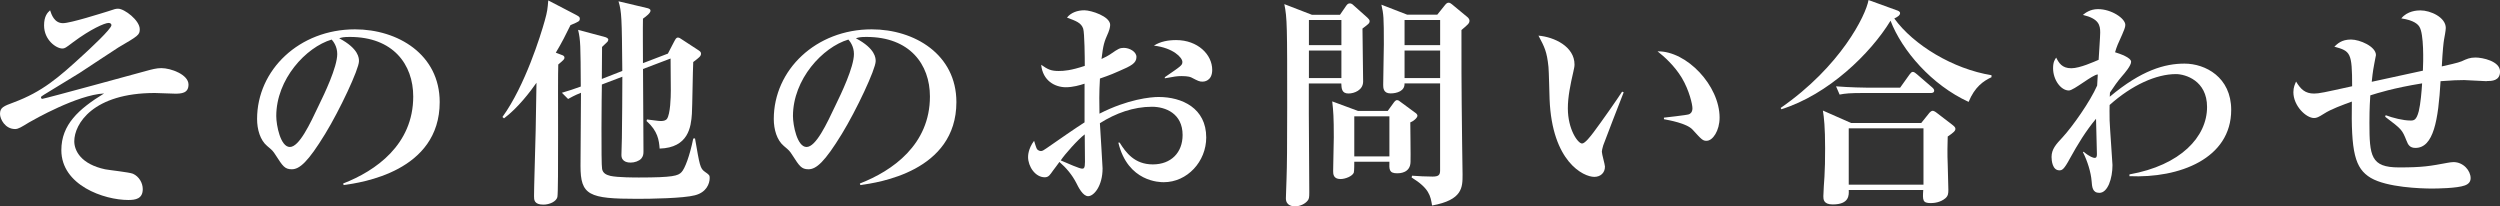
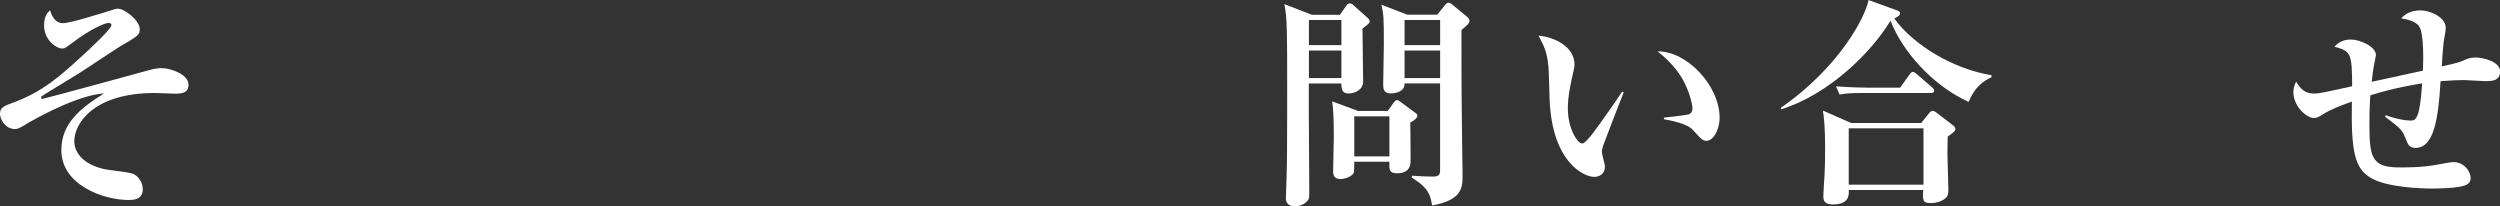
<svg xmlns="http://www.w3.org/2000/svg" height="44.5" viewBox="0 0 539.53 44.5" width="539.53">
  <rect x="0" y="0" width="539.53" height="44.5" fill="#333333" stroke="none" />
  <g fill="#fff">
    <path d="m37.63 20.21c-.67 0-3.65-.14-4.22-.14-13.34 0-17.38 6.67-17.38 10.42 0 2.02 1.44 4.94 6.67 6.05.96.19 5.18.62 6 .96 1.3.58 2.11 1.97 2.11 3.31 0 2.11-1.58 2.35-3.12 2.35-5.23 0-14.45-3.17-14.45-10.75 0-5.52 3.74-8.88 9.22-12.24-5.76.29-15.17 5.66-16.18 6.24-1.58.96-2.3 1.44-3.02 1.44-2.16 0-3.26-2.16-3.26-3.26 0-1.39.77-1.68 2.98-2.5 6.14-2.3 9.6-5.28 15.07-10.32 1.25-1.15 6-5.52 6-6.34 0-.24-.19-.48-.62-.48-.82 0-3.89 1.34-7.68 4.18-1.58 1.2-1.78 1.34-2.3 1.34-1.3 0-3.94-1.82-3.94-4.99 0-1.97.72-2.74 1.3-3.26.29.91.91 2.78 2.78 2.78 1.63 0 8.4-2.16 9.65-2.54 1.58-.53 1.73-.58 2.26-.58 1.34 0 4.66 2.5 4.66 4.42 0 1.25-.34 1.44-4.61 3.94-.43.24-7.06 4.66-8.4 5.52-1.2.72-6.53 3.98-7.63 4.66-.62.38-.67.43-.67.62 0 .14.1.29.29.29.43 0 21.79-5.86 22.51-6.05 1.06-.29 2.11-.58 3.17-.58 2.06 0 5.86 1.39 5.86 3.55 0 1.87-1.49 1.97-3.02 1.97z" />
-     <path d="m74.16 39.94-.1-.34c7.06-2.74 15.12-8.4 15.12-18.77 0-6.96-4.37-12.86-13.68-12.86-1.34 0-1.73.1-2.3.29 4.27 2.26 4.27 4.32 4.27 4.94 0 1.73-4.18 10.61-7.3 15.7-3.7 6.05-5.52 7.63-7.2 7.63-1.54 0-1.97-.72-3.46-3.02-.62-.96-.67-1.01-1.87-2.02-1.49-1.25-2.16-3.55-2.16-5.81 0-10.61 9.12-19.35 21.12-19.35 9.27 0 18.29 5.42 18.29 15.7 0 14.98-16.9 17.38-20.74 17.91zm-2.59-31.4c-5.52 1.63-11.95 8.54-11.95 16.51 0 1.97.91 6.67 2.93 6.67s4.32-4.9 6.29-9.07c1.15-2.35 3.94-8.16 3.94-10.99 0-1.63-.82-2.69-1.2-3.12z" />
-     <path d="m123.12 5.42c-1.01 2.06-1.82 3.7-3.17 5.95l1.39.53c.14.05.48.19.48.53s-.14.48-1.34 1.49c-.14 3.74.1 27.27-.19 28.61-.24.96-1.68 1.63-3.02 1.63-2.02 0-2.02-1.06-2.02-1.82 0-.19.05-3.65.1-4.75.24-8.64.29-9.75.43-19.73-1.3 1.87-4.03 5.47-7.01 7.68l-.34-.29c4.9-6.77 8.26-17.67 9.12-20.74.58-2.06.62-2.59.77-4.42l5.9 3.07c.62.34.91.48.91.82 0 .62-.19.67-2.02 1.44zm26.88 36.72c-2.54.67-9.6.77-12.48.77-10.46 0-12.24-.77-12.24-7.1 0-2.5.1-13.54.1-15.79-1.54.62-2.16 1.01-2.78 1.34l-1.34-1.34c1.78-.53 2.35-.72 4.08-1.34-.05-8.98-.05-9.98-.58-12.24l5.9 1.58c.19.05.62.29.62.48 0 .14-.05.43-.29.62-.53.48-.58.53-1.06 1.01 0 .96-.05 6.34-.05 6.91l4.42-1.73c-.1-11.52-.14-12.77-.82-15.03l6.29 1.49c.34.1.62.24.62.53 0 .53-.96 1.25-1.63 1.73-.05 1.54 0 8.26 0 9.6l5.38-2.06 1.3-2.5c.34-.62.48-.96.86-.96.29 0 .48.14.91.43l3.46 2.26c.38.24.62.43.62.77 0 .58-.43.86-1.68 1.82-.1 1.78-.19 9.6-.29 11.19-.19 2.78-.72 7.3-6.96 7.49-.14-1.78-.38-3.79-2.83-5.95l.1-.34c.91.1 2.45.34 2.93.34.53 0 1.06-.05 1.39-.48.72-1.06.82-4.66.82-6.05 0-.72-.05-6.19-.05-6.96l-5.95 2.26c0 1.54.1 17.19.1 17.76 0 .62-.05 1.06-.48 1.58-.48.53-1.44.86-2.26.86-.48 0-2.02-.05-2.02-1.63 0-.43.1-3.12.1-3.7.05-2.11.1-11.33.1-13.2l-4.42 1.68c-.05 1.68-.19 17.23.05 18.24.19.91.86 1.25 1.82 1.49 1.58.34 5.33.34 6.14.34 7.39 0 8.45-.38 9.17-1.15.72-.72 1.78-3.5 2.54-7.25l.38-.05c1.01 5.86 1.1 6.48 2.11 7.2.96.67 1.06.77 1.06 1.34 0 1.25-.72 3.12-3.17 3.74z" />
-     <path d="m185.67 39.94-.1-.34c7.06-2.74 15.12-8.4 15.12-18.77 0-6.96-4.37-12.86-13.68-12.86-1.34 0-1.73.1-2.3.29 4.27 2.26 4.27 4.32 4.27 4.94 0 1.73-4.18 10.61-7.3 15.7-3.7 6.05-5.52 7.63-7.2 7.63-1.54 0-1.97-.72-3.46-3.02-.62-.96-.67-1.01-1.87-2.02-1.49-1.25-2.16-3.55-2.16-5.81 0-10.61 9.12-19.35 21.12-19.35 9.26 0 18.29 5.42 18.29 15.7 0 14.98-16.9 17.38-20.74 17.91zm-2.59-31.4c-5.52 1.63-11.95 8.54-11.95 16.51 0 1.97.91 6.67 2.93 6.67s4.32-4.9 6.29-9.07c1.15-2.35 3.94-8.16 3.94-10.99 0-1.63-.82-2.69-1.2-3.12z" />
-     <path d="m251.14 39.32c-.77 0-7.73 0-9.79-8.54h.29c1.34 2.16 3.22 4.7 7.15 4.7s6.43-2.54 6.43-6.34c0-4.66-3.7-6.1-6.62-6.1-3.98 0-7.82 1.39-11.23 3.55.1 1.63.58 9.36.58 9.75 0 3.79-1.87 6-3.12 6-1.15 0-2.11-1.97-2.54-2.83-.91-1.78-2.16-3.26-3.65-4.56-.38.58-1.06 1.39-1.39 1.87-.62.86-.91 1.44-1.78 1.44-2.06 0-3.6-2.35-3.6-4.37 0-.24 0-1.78 1.3-3.5.1.29.43 1.49.62 1.78.14.19.48.43.86.43.34 0 .67-.24 1.3-.67 2.69-1.87 6.14-4.27 8.11-5.52v-8.35c-1.01.34-2.54.77-4.03.77-2.35 0-4.99-1.39-5.33-4.85 1.44 1.01 2.11 1.34 3.79 1.34 1.15 0 2.59-.1 5.62-1.1 0-1.68-.05-7.06-.34-8.02-.43-1.3-1.58-1.68-3.5-2.4.86-1.1 2.3-1.58 3.75-1.58s5.57 1.3 5.57 3.17c0 .53-.29 1.39-.38 1.58-.96 2.16-1.1 2.64-1.49 5.76.82-.38 1.39-.67 2.16-1.2 1.39-.96 1.78-1.2 2.64-1.2 1.25 0 2.74.82 2.74 1.97 0 1.34-1.15 1.92-3.7 3.02-.72.34-2.06.91-4.18 1.63-.19 3.17-.14 5.47-.1 7.58 6.1-3.12 11.04-3.6 12.77-3.6 5.04 0 10.27 2.4 10.27 8.74 0 5.18-4.08 9.65-9.17 9.65zm-17.04-10.32c-1.44 1.06-4.37 4.37-5.18 5.62 1.54.67 4.08 1.78 4.61 1.78.38 0 .62-.1.62-1.49 0-.86-.05-4.94-.05-5.9zm25.44-11.38c-.72 0-.96-.14-2.45-.91-.62-.29-1.82-.29-2.06-.29-1.1 0-1.54.1-3.65.48v-.24c3.65-2.5 3.79-2.59 3.79-3.31 0-.91-1.97-3.02-6.14-3.5 1.39-.91 3.12-1.2 4.8-1.2 4.66 0 7.78 3.12 7.78 6.43 0 2.45-1.82 2.54-2.06 2.54z" />
    <path d="m289.2 3.17 1.25-1.82c.24-.34.43-.62.86-.62.24 0 .53.14.72.34l3.07 2.74c.24.24.48.48.48.72 0 .48-.19.62-1.54 1.63 0 1.82.14 9.79.14 11.43 0 1.87-1.92 2.59-3.17 2.59-1.49 0-1.49-1.15-1.54-2.16h-7.01v6.53c0 2.69.1 14.55.1 16.95 0 1.06-.05 1.44-.34 1.78-.43.58-1.49 1.25-2.74 1.25-.58 0-1.97-.14-1.97-1.73 0-.67.14-3.65.14-4.22.1-2.78.14-7.1.14-15.51 0-17.28 0-19.2-.62-22.18l5.95 2.3h6.05zm-6.72 1.15v5.42h7.01v-5.42zm0 6.58v5.95h7.01v-5.95zm16.99 13.06 1.15-1.58c.24-.34.53-.77.86-.77s.53.19.77.38l3.07 2.26c.29.19.58.43.58.72 0 .53-1.06 1.3-1.54 1.44 0 1.39.1 7.34.05 8.54-.05 2.45-2.45 2.45-2.88 2.45-1.78 0-1.73-.86-1.68-2.5h-7.58c0 .19 0 2.06-.1 2.35-.29.77-1.82 1.39-2.88 1.39-1.58 0-1.58-1.15-1.58-1.73 0-1.15.14-6.29.14-7.3 0-4.37-.1-5.62-.34-7.73l5.57 2.06h6.38zm-7.2 1.15v8.64h7.58v-8.64zm17.91-21.94 1.58-1.97c.24-.29.48-.62.86-.62.24 0 .48.14.72.34l3.36 2.78c.24.19.43.53.43.72 0 .58-.19.77-1.73 2.06 0 7.34 0 12.05.05 15.84 0 2.45.19 15.31.19 15.36 0 2.78 0 5.47-6.58 6.67-.34-2.11-.62-3.7-4.42-6.05l.1-.38c1.3.1 3.07.19 4.42.19s1.63-.38 1.63-1.34v-18.77h-7.68c.1 1.63-1.63 2.16-3.02 2.16-1.58 0-1.58-1.25-1.58-1.87 0-1.39.14-7.49.14-8.74 0-5.86-.05-6.43-.53-8.54l5.57 2.16h6.48zm-7.06 1.15v5.42h7.68v-5.42zm0 6.58v5.95h7.68v-5.95z" />
    <path d="m345.99 31.4c-.19.67-.29 1.06-.29 1.34 0 .53.67 2.78.67 3.22 0 1.34-.96 2.21-2.3 2.21-2.35 0-9.12-3.26-9.65-16.75-.05-1.1-.14-5.95-.24-6.96-.34-3.36-.86-4.32-2.16-6.77 3.41.29 7.78 2.35 7.78 6.24 0 .53-.14.96-.24 1.49-.67 2.93-1.2 5.47-1.2 7.97 0 4.51 2.16 7.58 3.07 7.58.62 0 1.82-1.54 2.5-2.45 1.63-2.16 5.23-7.3 6.14-8.74l.34.14c-.38.91-4.37 11.28-4.42 11.47zm22.32-1.01c-.82 0-1.06-.24-3.02-2.4-1.25-1.39-5.14-2.06-6.19-2.26v-.34c.38-.05 4.85-.53 5.38-.72.29-.1.77-.43.77-1.3 0-.82-.67-3.84-2.3-6.58-1.63-2.69-3.84-4.61-5.23-5.71 6.29-.1 13.39 7.39 13.39 14.31 0 2.83-1.49 4.99-2.78 4.99z" />
    <path d="m424.85 21.99c-7.97-3.65-14.35-11.04-16.85-17.52-4.32 7.1-13.44 15.94-23.57 19.11l-.14-.29c12.91-8.93 18.39-19.97 18.96-23.28l5.95 2.16c.43.14.86.29.86.67 0 .48-.58.82-1.25 1.15 4.13 5.71 12.67 10.9 20.98 12.24v.43c-1.73.82-3.6 2.06-4.94 5.33zm-4.51 7.49c-.05 1.15-.1 3.98 0 5.95.05 1.82.14 5.28.14 5.52 0 .82-.05 1.3-.62 1.82-1.06.91-2.45 1.06-3.17 1.06-1.78 0-1.78-.62-1.63-2.83h-16.08c.05 1.1.14 3.12-3.46 3.12-2.02 0-2.02-1.15-2.02-1.78 0-.67.19-3.65.24-4.22.1-1.54.14-3.7.14-6.1 0-4.61-.24-6.67-.48-8.16l6.1 2.69h15.12l1.58-1.97c.24-.34.62-.67.86-.67s.53.14.96.48l3.26 2.5c.43.34.72.58.72.91 0 .43-.34.77-1.68 1.68zm-3.65-9.41h-14.5c-2.93 0-3.98.1-5.18.34l-.77-1.78c2.93.24 6.29.29 6.82.29h7.01l2.02-2.83c.24-.29.43-.58.72-.58s.62.29.91.53l3.22 2.78c.29.24.48.48.48.72 0 .48-.43.53-.72.53zm-1.58 7.63h-16.13v12.15h16.13z" />
-     <path d="m459.56 38.02v-.38c11.04-1.97 16.75-8.11 16.75-14.55 0-5.71-4.7-7.1-6.72-7.1-4.22 0-9.5 2.35-14.31 6.67 0 .62-.05 1.73 0 3.31.05 1.54.62 9.26.62 9.65 0 2.88-1.01 6-2.83 6-1.49 0-1.58-1.25-1.68-2.59-.14-1.78-.86-4.22-1.87-6.19l.14-.1c1.3 1.1 2.11 1.34 2.4 1.34.38 0 .48-.29.48-.82 0-1.2-.19-6.53-.19-7.63-2.21 2.64-3.98 5.57-5.62 8.54-1.34 2.5-1.73 2.59-2.3 2.59-1.49 0-1.68-2.11-1.68-2.88 0-1.68.96-2.74 2.4-4.27 2.11-2.3 5.9-7.63 7.44-11.14 0-.38.14-2.06.14-2.4-1.1 0-5.18 3.46-6.24 3.46-1.73 0-3.41-2.3-3.41-4.8 0-1.39.38-1.87.67-2.3.58 1.15 1.25 2.3 3.26 2.3 1.87 0 4.99-1.44 5.9-1.82.05-.96.34-5.04.34-5.9 0-1.58-.29-2.98-3.74-3.79.53-.43 1.58-1.25 3.26-1.25 2.93 0 5.9 2.02 5.9 3.41 0 .53-.29 1.15-.67 2.06-.91 1.97-1.2 2.64-1.54 3.84 1.1.34 3.46 1.15 3.46 2.06 0 .82-1.34 2.4-2.02 3.17-.91 1.06-1.68 2.16-2.54 3.46 0 .14-.05.77-.05.91 6.87-5.76 11.91-7.15 16.13-7.15 4.51 0 10.08 2.93 10.08 9.99 0 10.51-11.18 14.79-21.99 14.3z" />
    <path d="m536.64 17.52c-.77 0-4.13-.24-4.85-.24-1.06 0-2.74.05-5.09.24-.48 8.35-1.49 14.4-5.42 14.4-1.15 0-1.58-.62-1.92-1.54-.96-2.4-1.01-2.45-4.61-5.18l.1-.34c1.54.58 3.79 1.15 5.33 1.15.72 0 1.3 0 1.82-2.02.38-1.54.62-4.27.72-6-6.24 1.01-9.65 2.11-11.18 2.59-.05.82-.19 2.54-.19 5.9 0 7.2.29 9.65 6.38 9.65 5.18 0 6.67-.29 10.56-1.01.34-.05.77-.14 1.2-.14 2.16 0 3.7 1.87 3.7 3.46 0 .82-.48 1.3-1.25 1.58-1.63.62-6.05.67-7.1.67-2.4 0-9.7-.24-13.2-2.3-3.46-2.06-4.27-5.62-4.08-16.47-1.97.72-4.51 1.63-6.05 2.64-1.15.72-1.54.91-2.11.91-1.73 0-4.46-2.64-4.46-5.57 0-1.1.34-1.73.58-2.3 1.01 1.68 1.97 2.59 3.89 2.59 1.06 0 2.16-.24 8.21-1.58 0-7.25-.34-7.58-3.84-8.54.67-.62 1.54-1.54 3.6-1.54 1.87 0 5.38 1.49 5.38 3.36 0 .19-.34 1.54-.38 1.97-.1.58-.29 1.39-.53 3.79 4.37-.96 5.23-1.15 11.04-2.4.1-1.87.24-8.02-.77-9.5-.29-.48-1.15-1.39-3.89-1.78 1.3-1.63 3.41-1.73 4.13-1.73 2.16 0 5.47 1.49 5.47 3.79 0 .53-.29 2.06-.38 2.54-.1.58-.29 2.16-.48 5.76.86-.19 3.7-.82 4.27-1.1 1.15-.53 1.78-.82 3.02-.82 1.44 0 5.28.77 5.28 3.02 0 2.06-1.87 2.06-2.88 2.06z" />
  </g>
</svg>